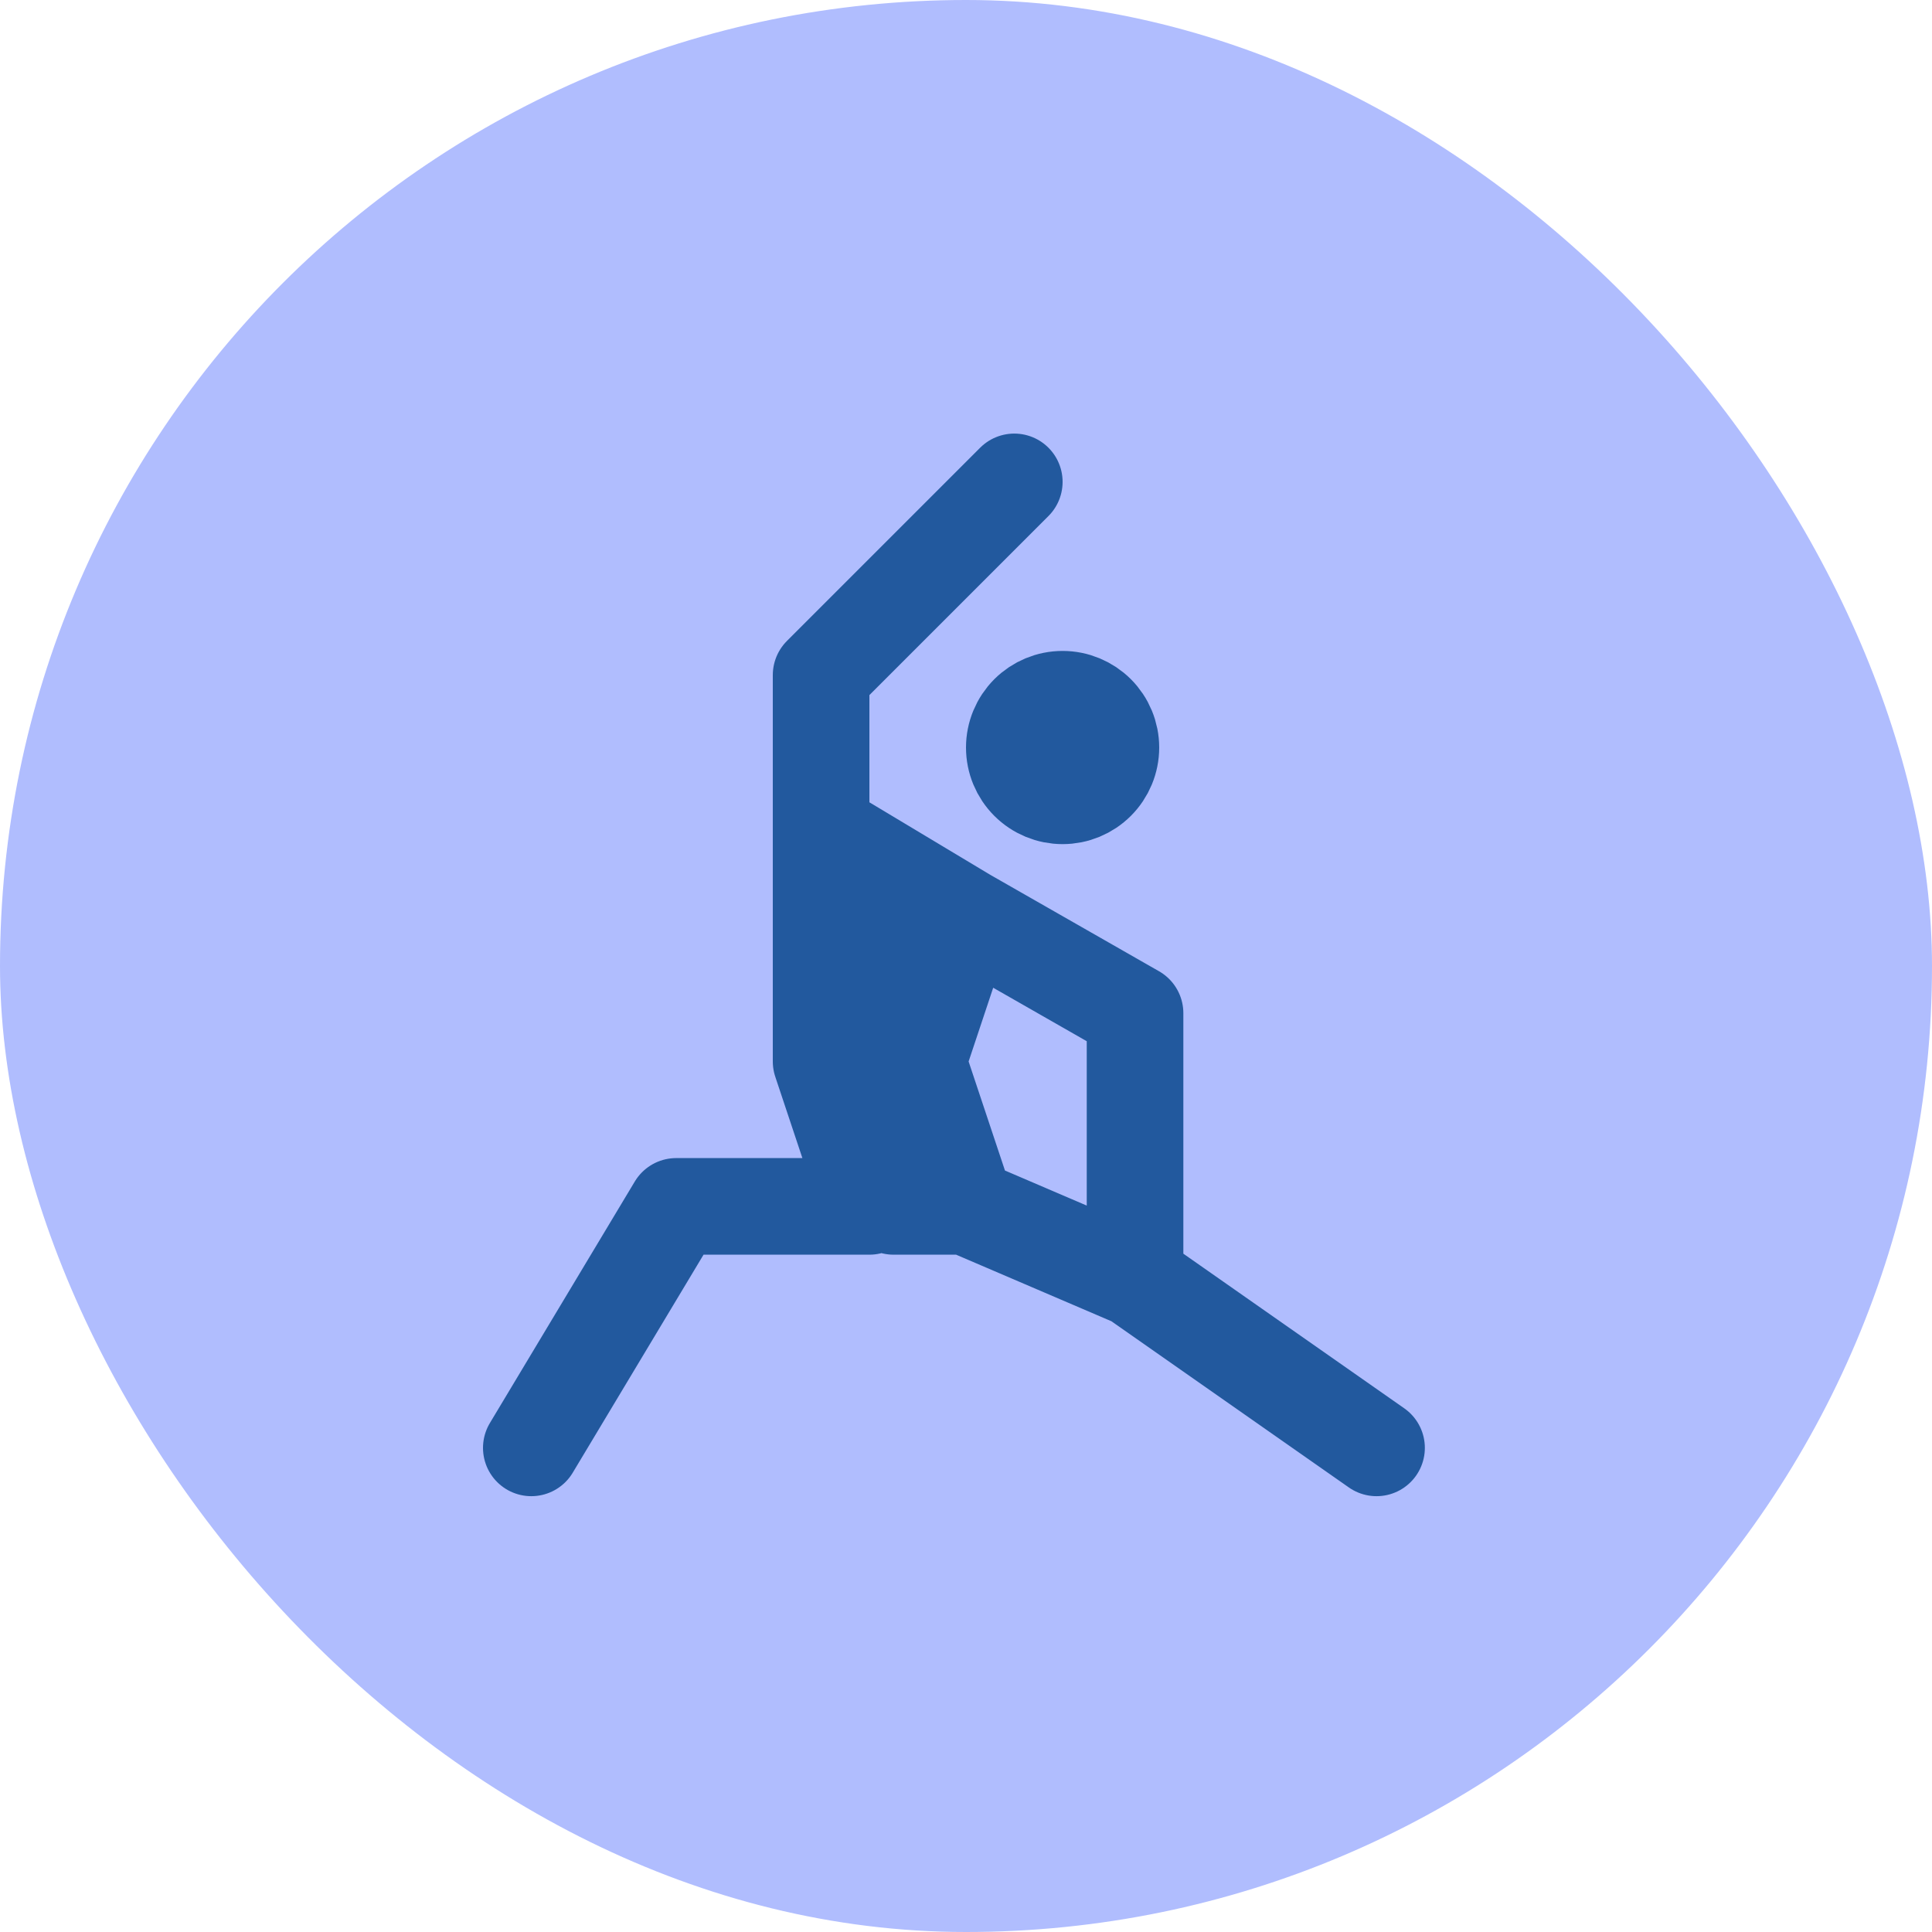
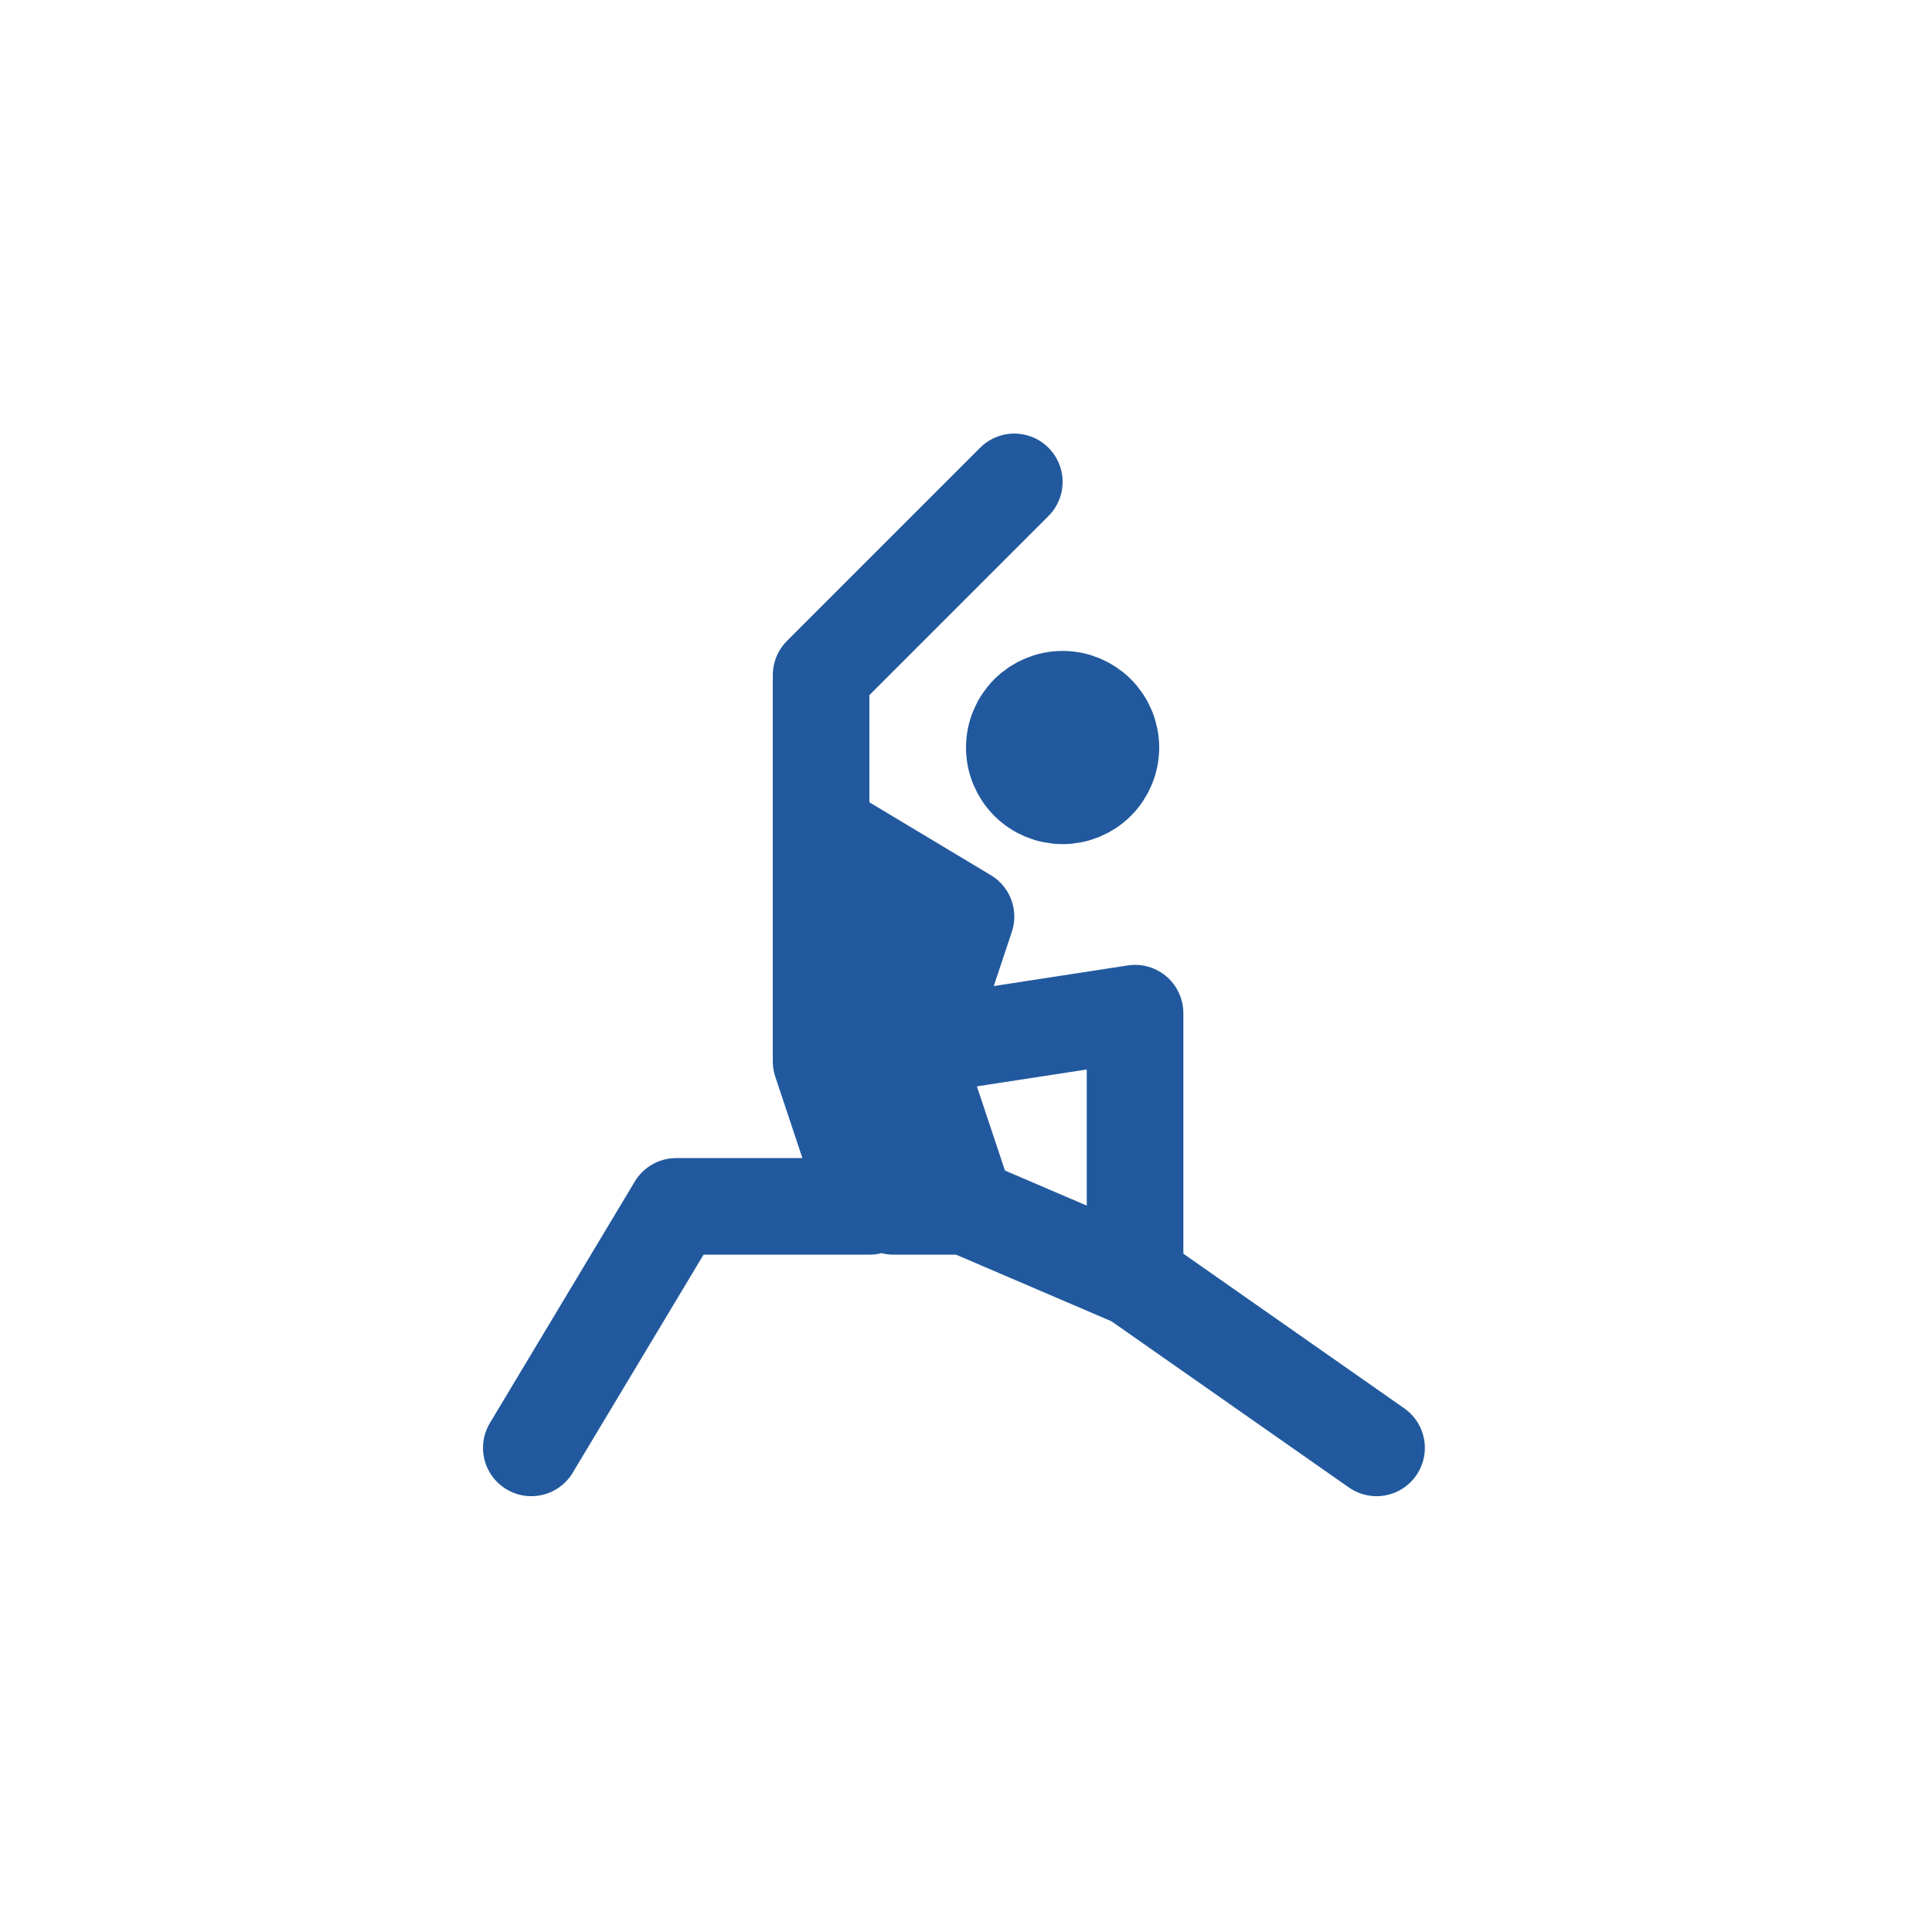
<svg xmlns="http://www.w3.org/2000/svg" width="50" height="50" viewBox="0 0 50 50" fill="none">
-   <rect width="50" height="50" rx="25" fill="#B0BDFE" />
-   <path d="M25 23.721L23.75 27.471L25 31.221M25 23.721L21.875 21.846L21.25 27.471M25 23.721L29.375 26.221V33.096M25 31.221H23.125L21.25 27.471M25 31.221L29.375 33.096M21.25 27.471V17.471L26.25 12.471M21.25 27.471L22.5 31.221M22.5 31.221H17.5L13.75 37.471M22.5 31.221L23.75 23.096L22.5 26.846V31.221ZM35.625 37.471L29.375 33.096M27.5 20.596C27.169 20.596 26.851 20.465 26.616 20.23C26.382 19.996 26.25 19.678 26.25 19.346C26.25 19.015 26.382 18.697 26.616 18.462C26.851 18.228 27.169 18.096 27.5 18.096C27.831 18.096 28.149 18.228 28.384 18.462C28.618 18.697 28.75 19.015 28.75 19.346C28.75 19.678 28.618 19.996 28.384 20.23C28.149 20.465 27.831 20.596 27.5 20.596Z" stroke="#22599E" stroke-width="2.5" stroke-linecap="round" stroke-linejoin="round" />
+   <path d="M25 23.721L23.75 27.471L25 31.221M25 23.721L21.875 21.846L21.25 27.471L29.375 26.221V33.096M25 31.221H23.125L21.25 27.471M25 31.221L29.375 33.096M21.25 27.471V17.471L26.25 12.471M21.25 27.471L22.5 31.221M22.5 31.221H17.5L13.75 37.471M22.5 31.221L23.75 23.096L22.5 26.846V31.221ZM35.625 37.471L29.375 33.096M27.5 20.596C27.169 20.596 26.851 20.465 26.616 20.23C26.382 19.996 26.25 19.678 26.25 19.346C26.25 19.015 26.382 18.697 26.616 18.462C26.851 18.228 27.169 18.096 27.5 18.096C27.831 18.096 28.149 18.228 28.384 18.462C28.618 18.697 28.75 19.015 28.75 19.346C28.75 19.678 28.618 19.996 28.384 20.23C28.149 20.465 27.831 20.596 27.5 20.596Z" stroke="#22599E" stroke-width="2.5" stroke-linecap="round" stroke-linejoin="round" />
</svg>